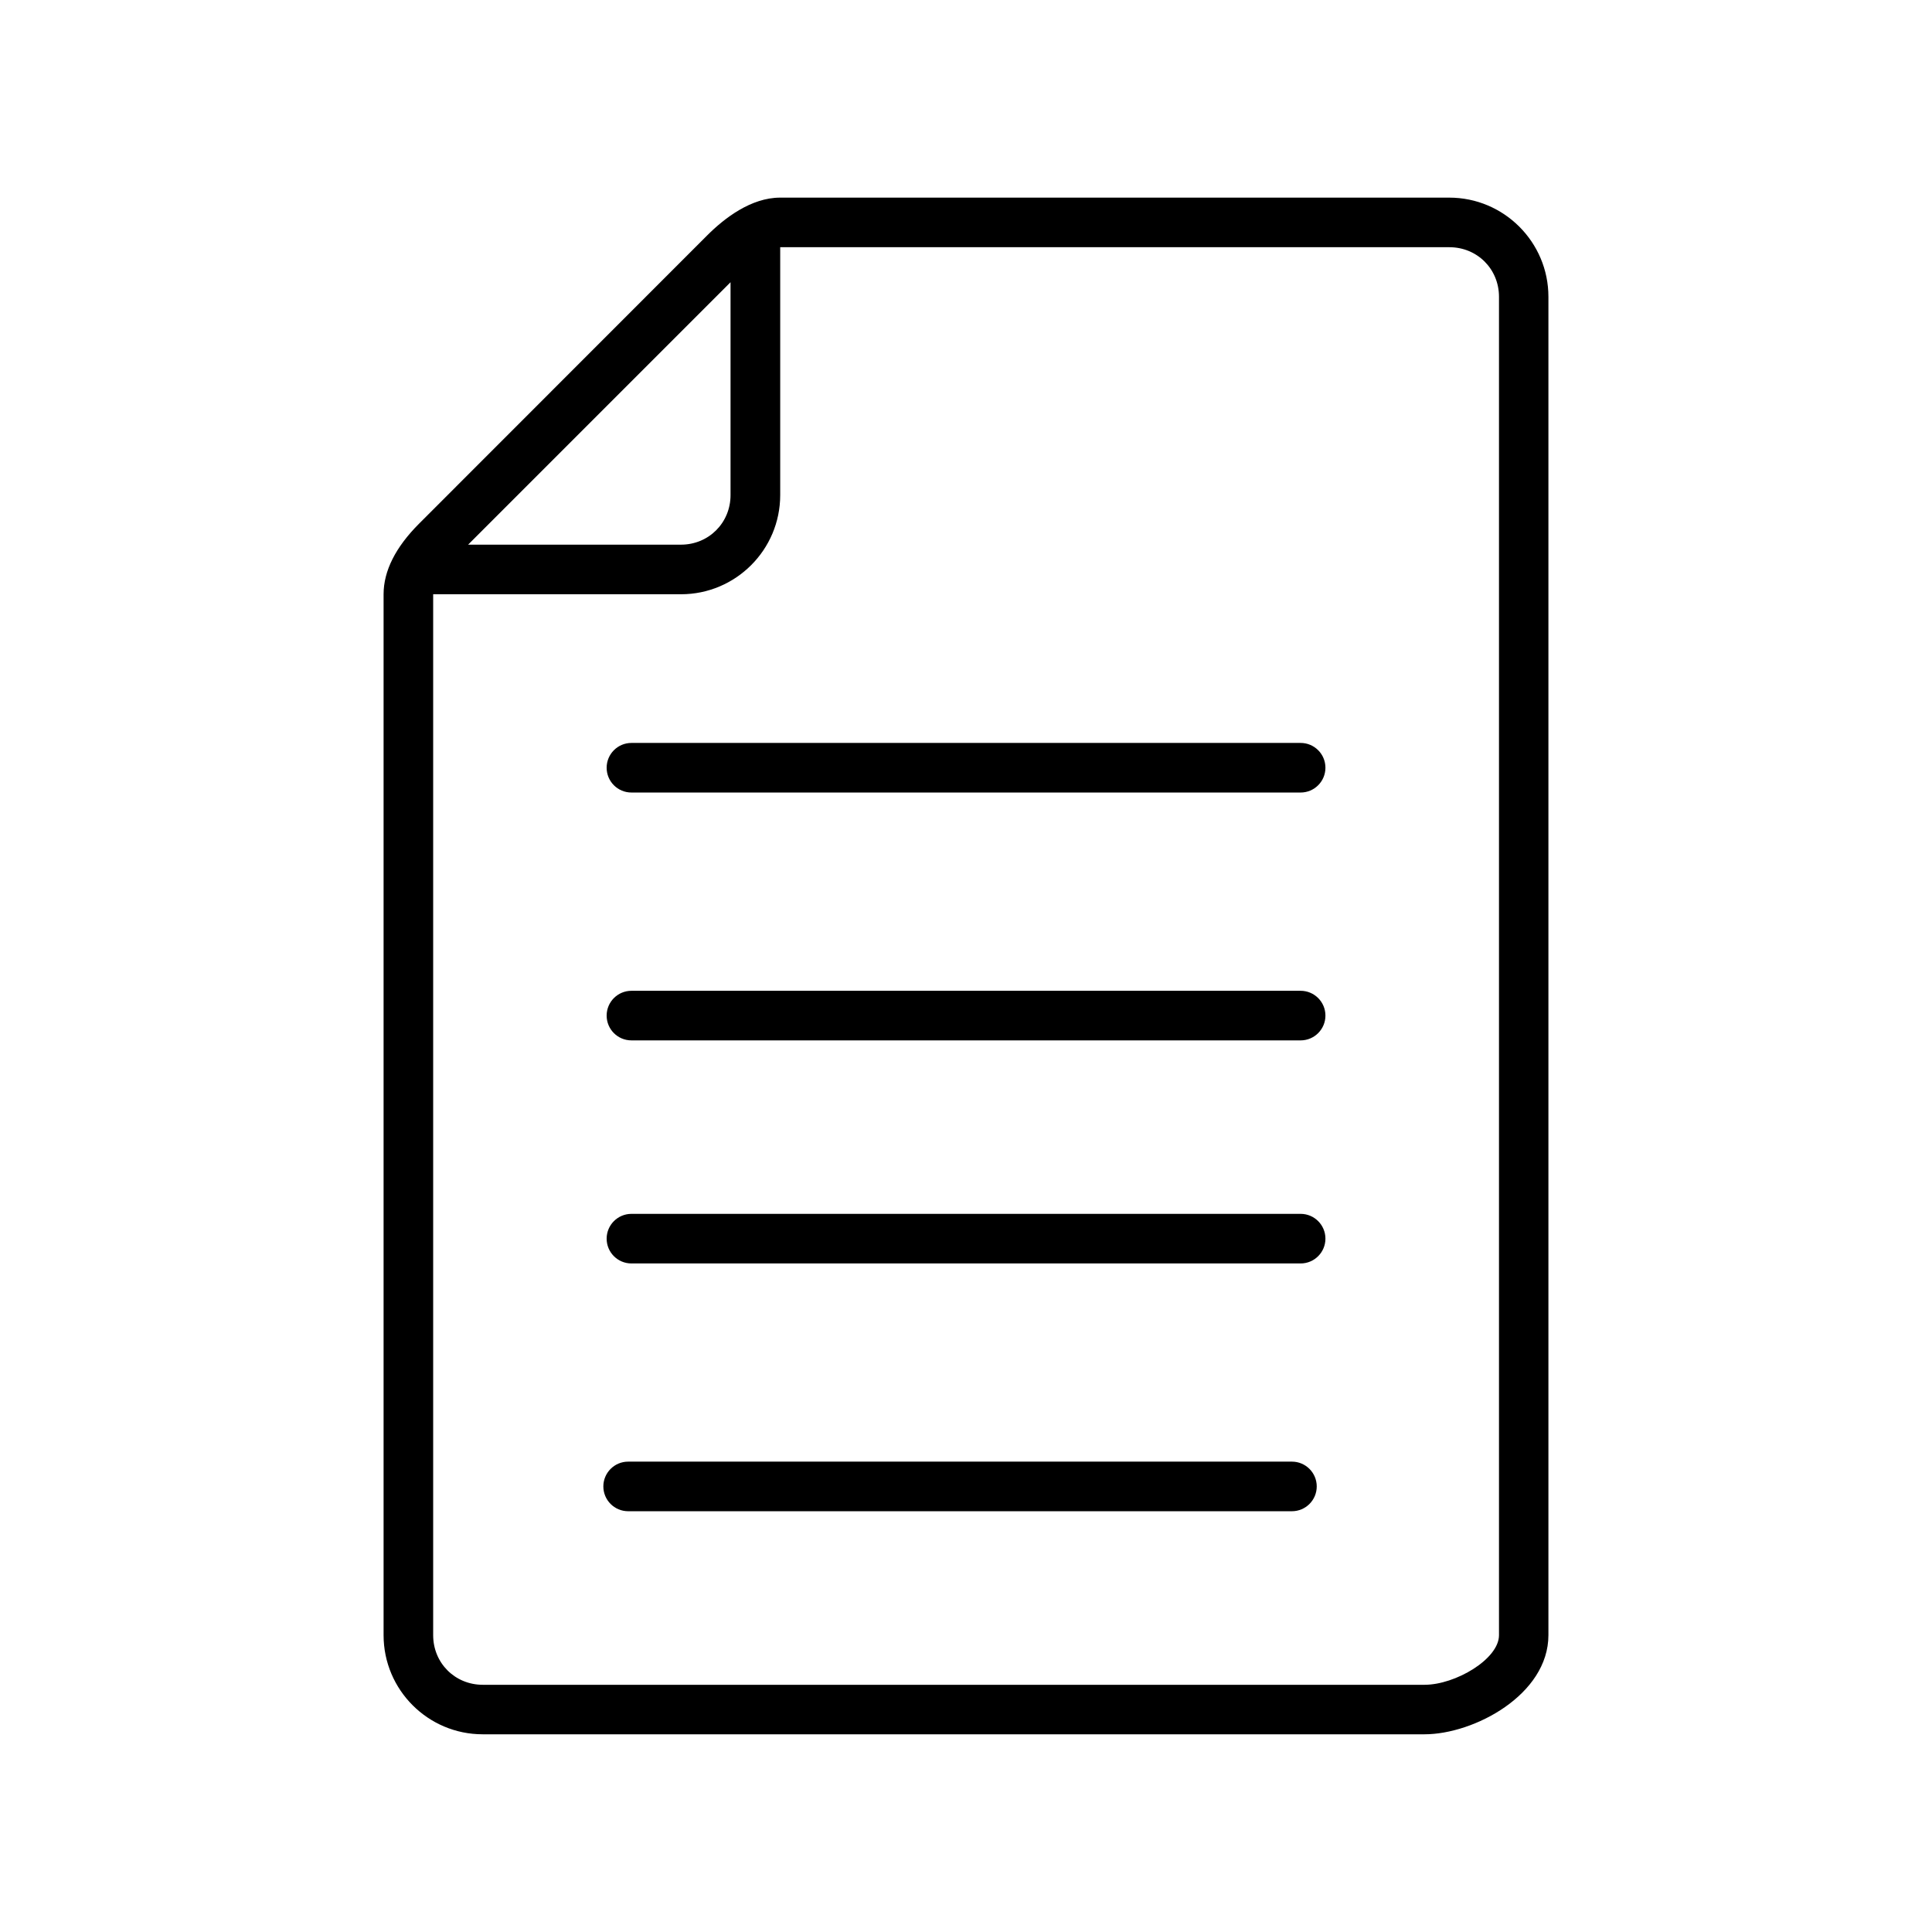
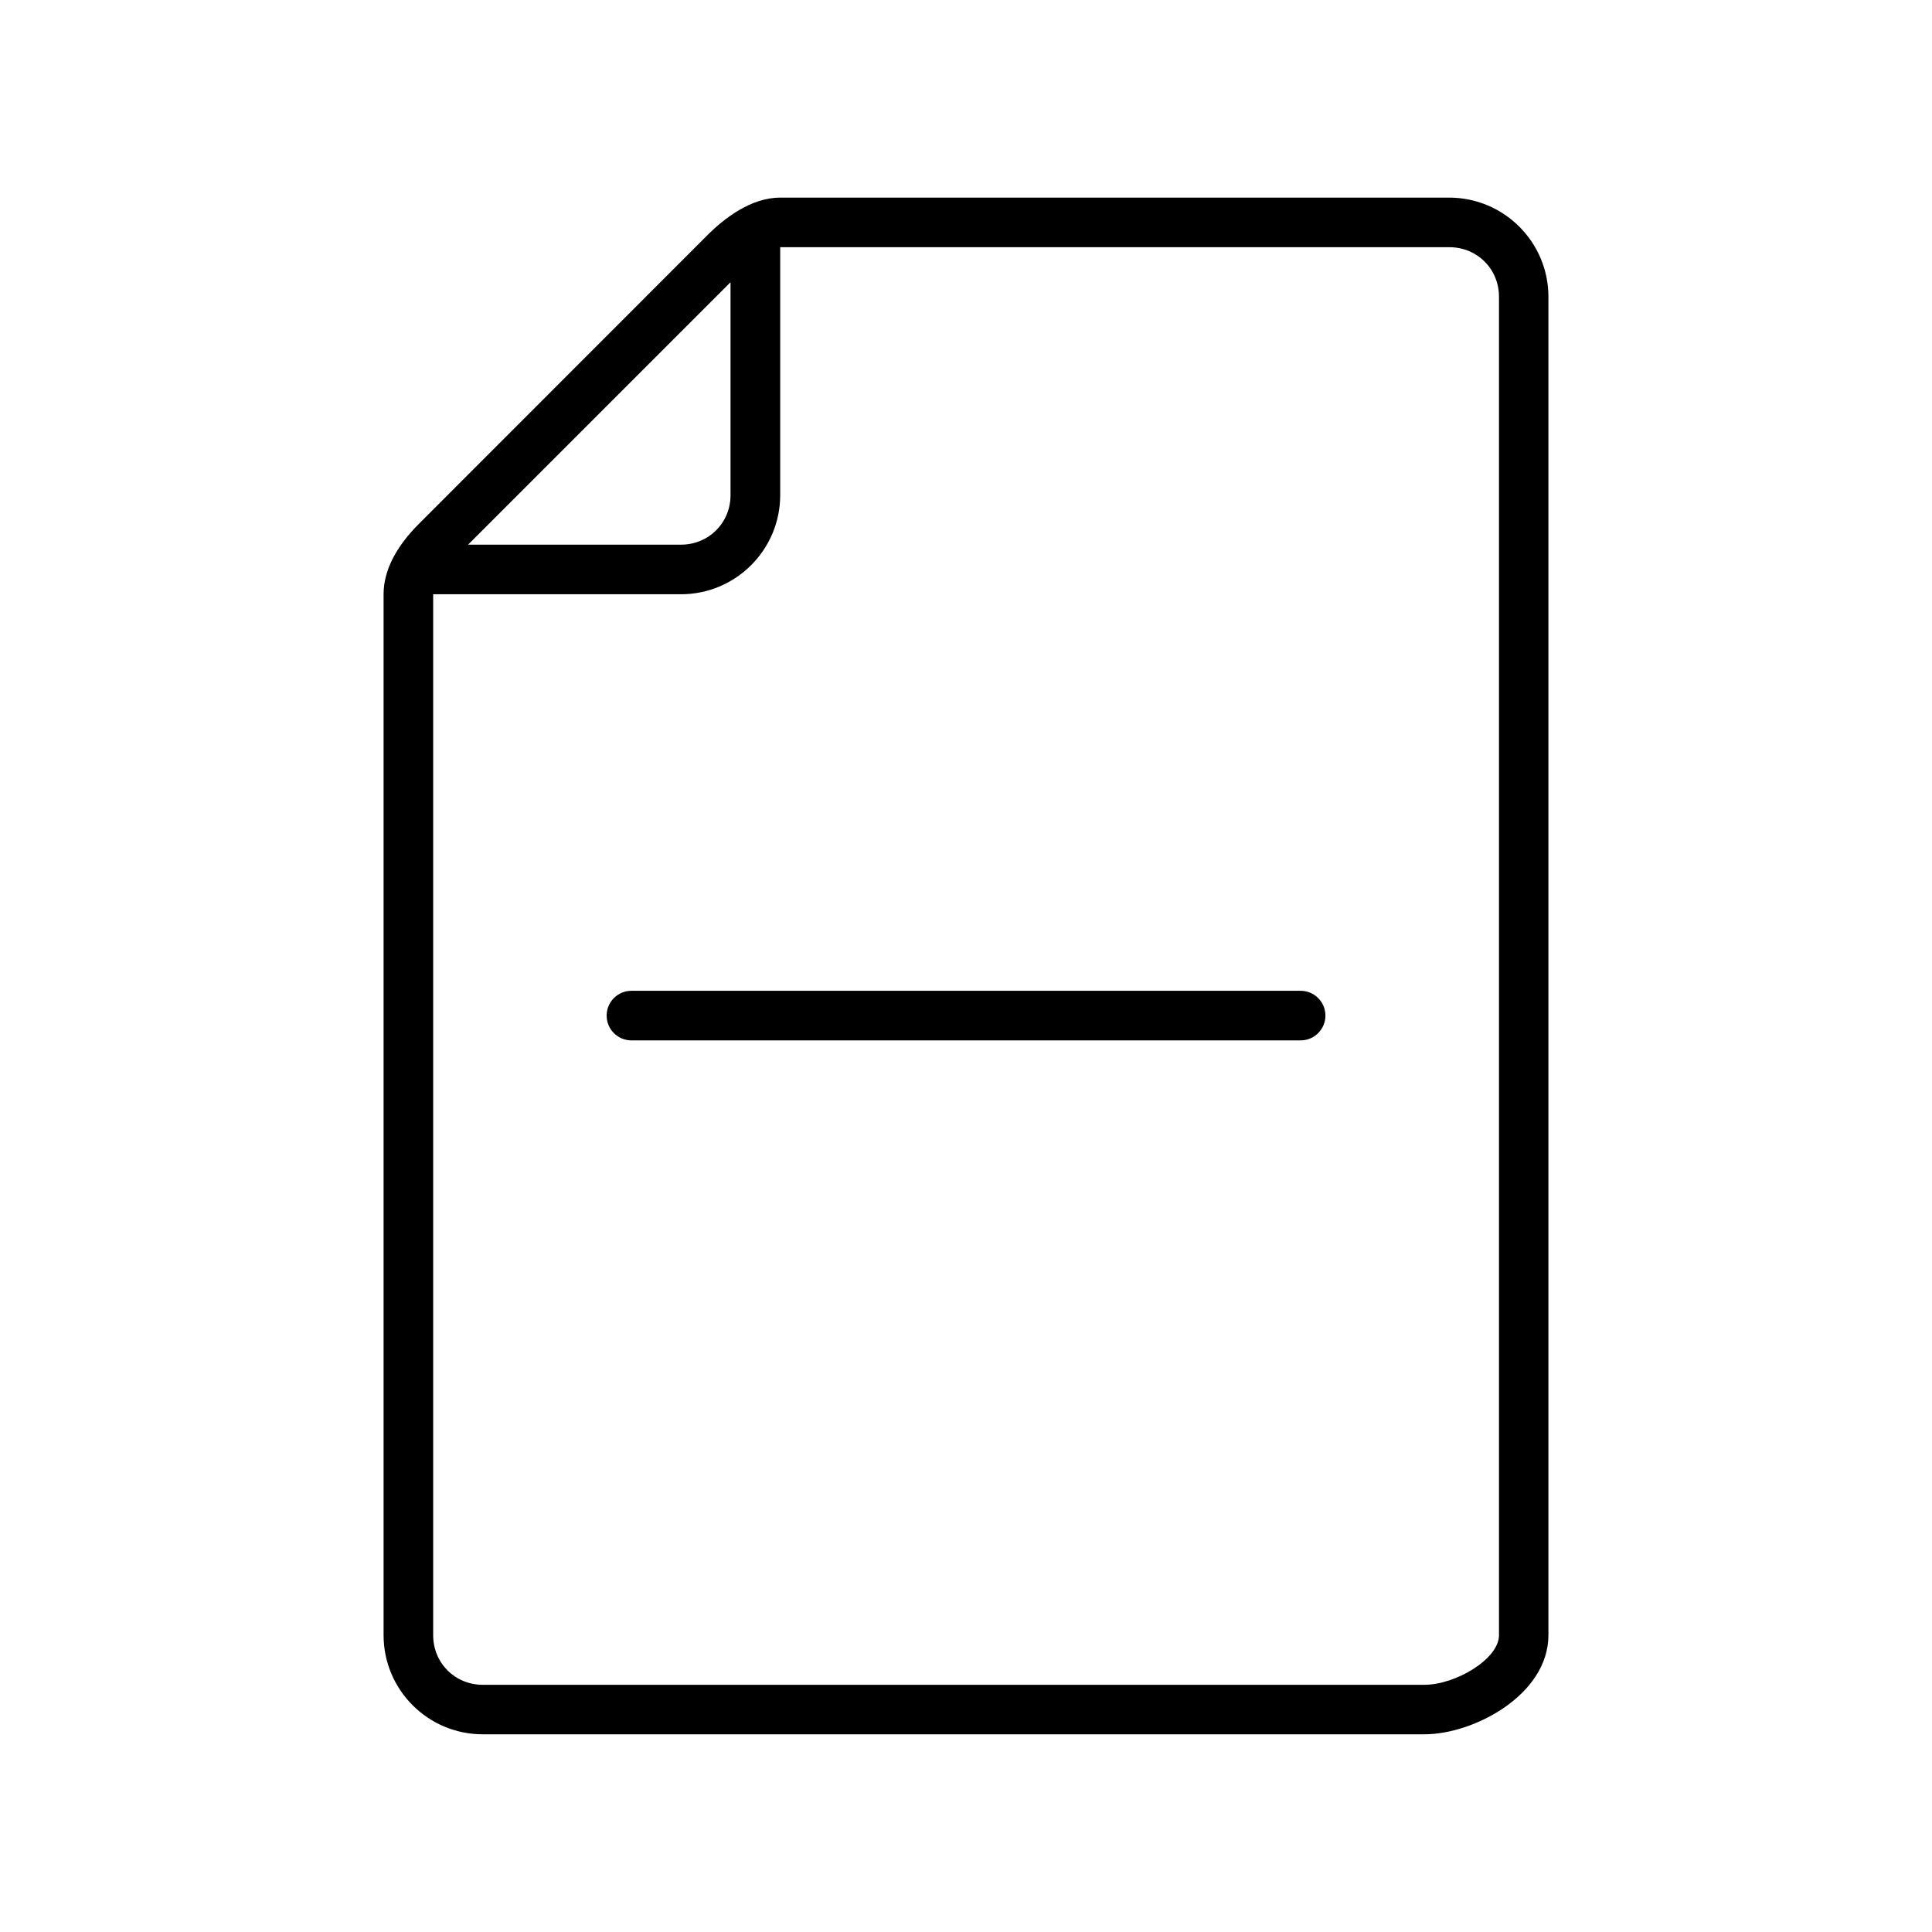
<svg xmlns="http://www.w3.org/2000/svg" version="1.1" x="0px" y="0px" viewBox="0 0 24 24" style="enable-background:new 0 0 24 24;" xml:space="preserve">
  <g>
    <path d="M5.996,21.544h11.7c0.613,0,1.539-0.491,1.539-1.232V3.687c0-0.679-0.552-1.232-1.232-1.232H9.691   c-0.361,0-0.692,0.255-0.906,0.469L5.207,6.504C4.914,6.797,4.765,7.092,4.765,7.382v12.931   C4.765,20.992,5.317,21.544,5.996,21.544z M9.075,3.506V6.15c0,0.345-0.271,0.616-0.616,0.616H5.815L9.075,3.506z M5.381,7.382   h3.079c0.679,0,1.232-0.552,1.232-1.232V3.071h8.313c0.345,0,0.616,0.27,0.616,0.616v16.626c0,0.297-0.542,0.616-0.924,0.616h-11.7   c-0.345,0-0.616-0.27-0.616-0.616V7.382z" />
-     <path d="M7.844,9.845h8.313c0.17,0,0.308-0.138,0.308-0.308c0-0.17-0.138-0.308-0.308-0.308H7.844c-0.17,0-0.308,0.138-0.308,0.308   C7.536,9.707,7.673,9.845,7.844,9.845z" />
    <path d="M7.844,12.924h8.313c0.17,0,0.308-0.138,0.308-0.308s-0.138-0.308-0.308-0.308H7.844c-0.17,0-0.308,0.138-0.308,0.308   S7.673,12.924,7.844,12.924z" />
-     <path d="M7.844,15.695h8.313c0.17,0,0.308-0.138,0.308-0.308s-0.138-0.308-0.308-0.308H7.844c-0.17,0-0.308,0.138-0.308,0.308   S7.673,15.695,7.844,15.695z" />
-     <path d="M7.803,18.773h8.246c0.17,0,0.308-0.138,0.308-0.308s-0.138-0.308-0.308-0.308H7.803c-0.17,0-0.308,0.138-0.308,0.308   S7.633,18.773,7.803,18.773z" />
  </g>
</svg>